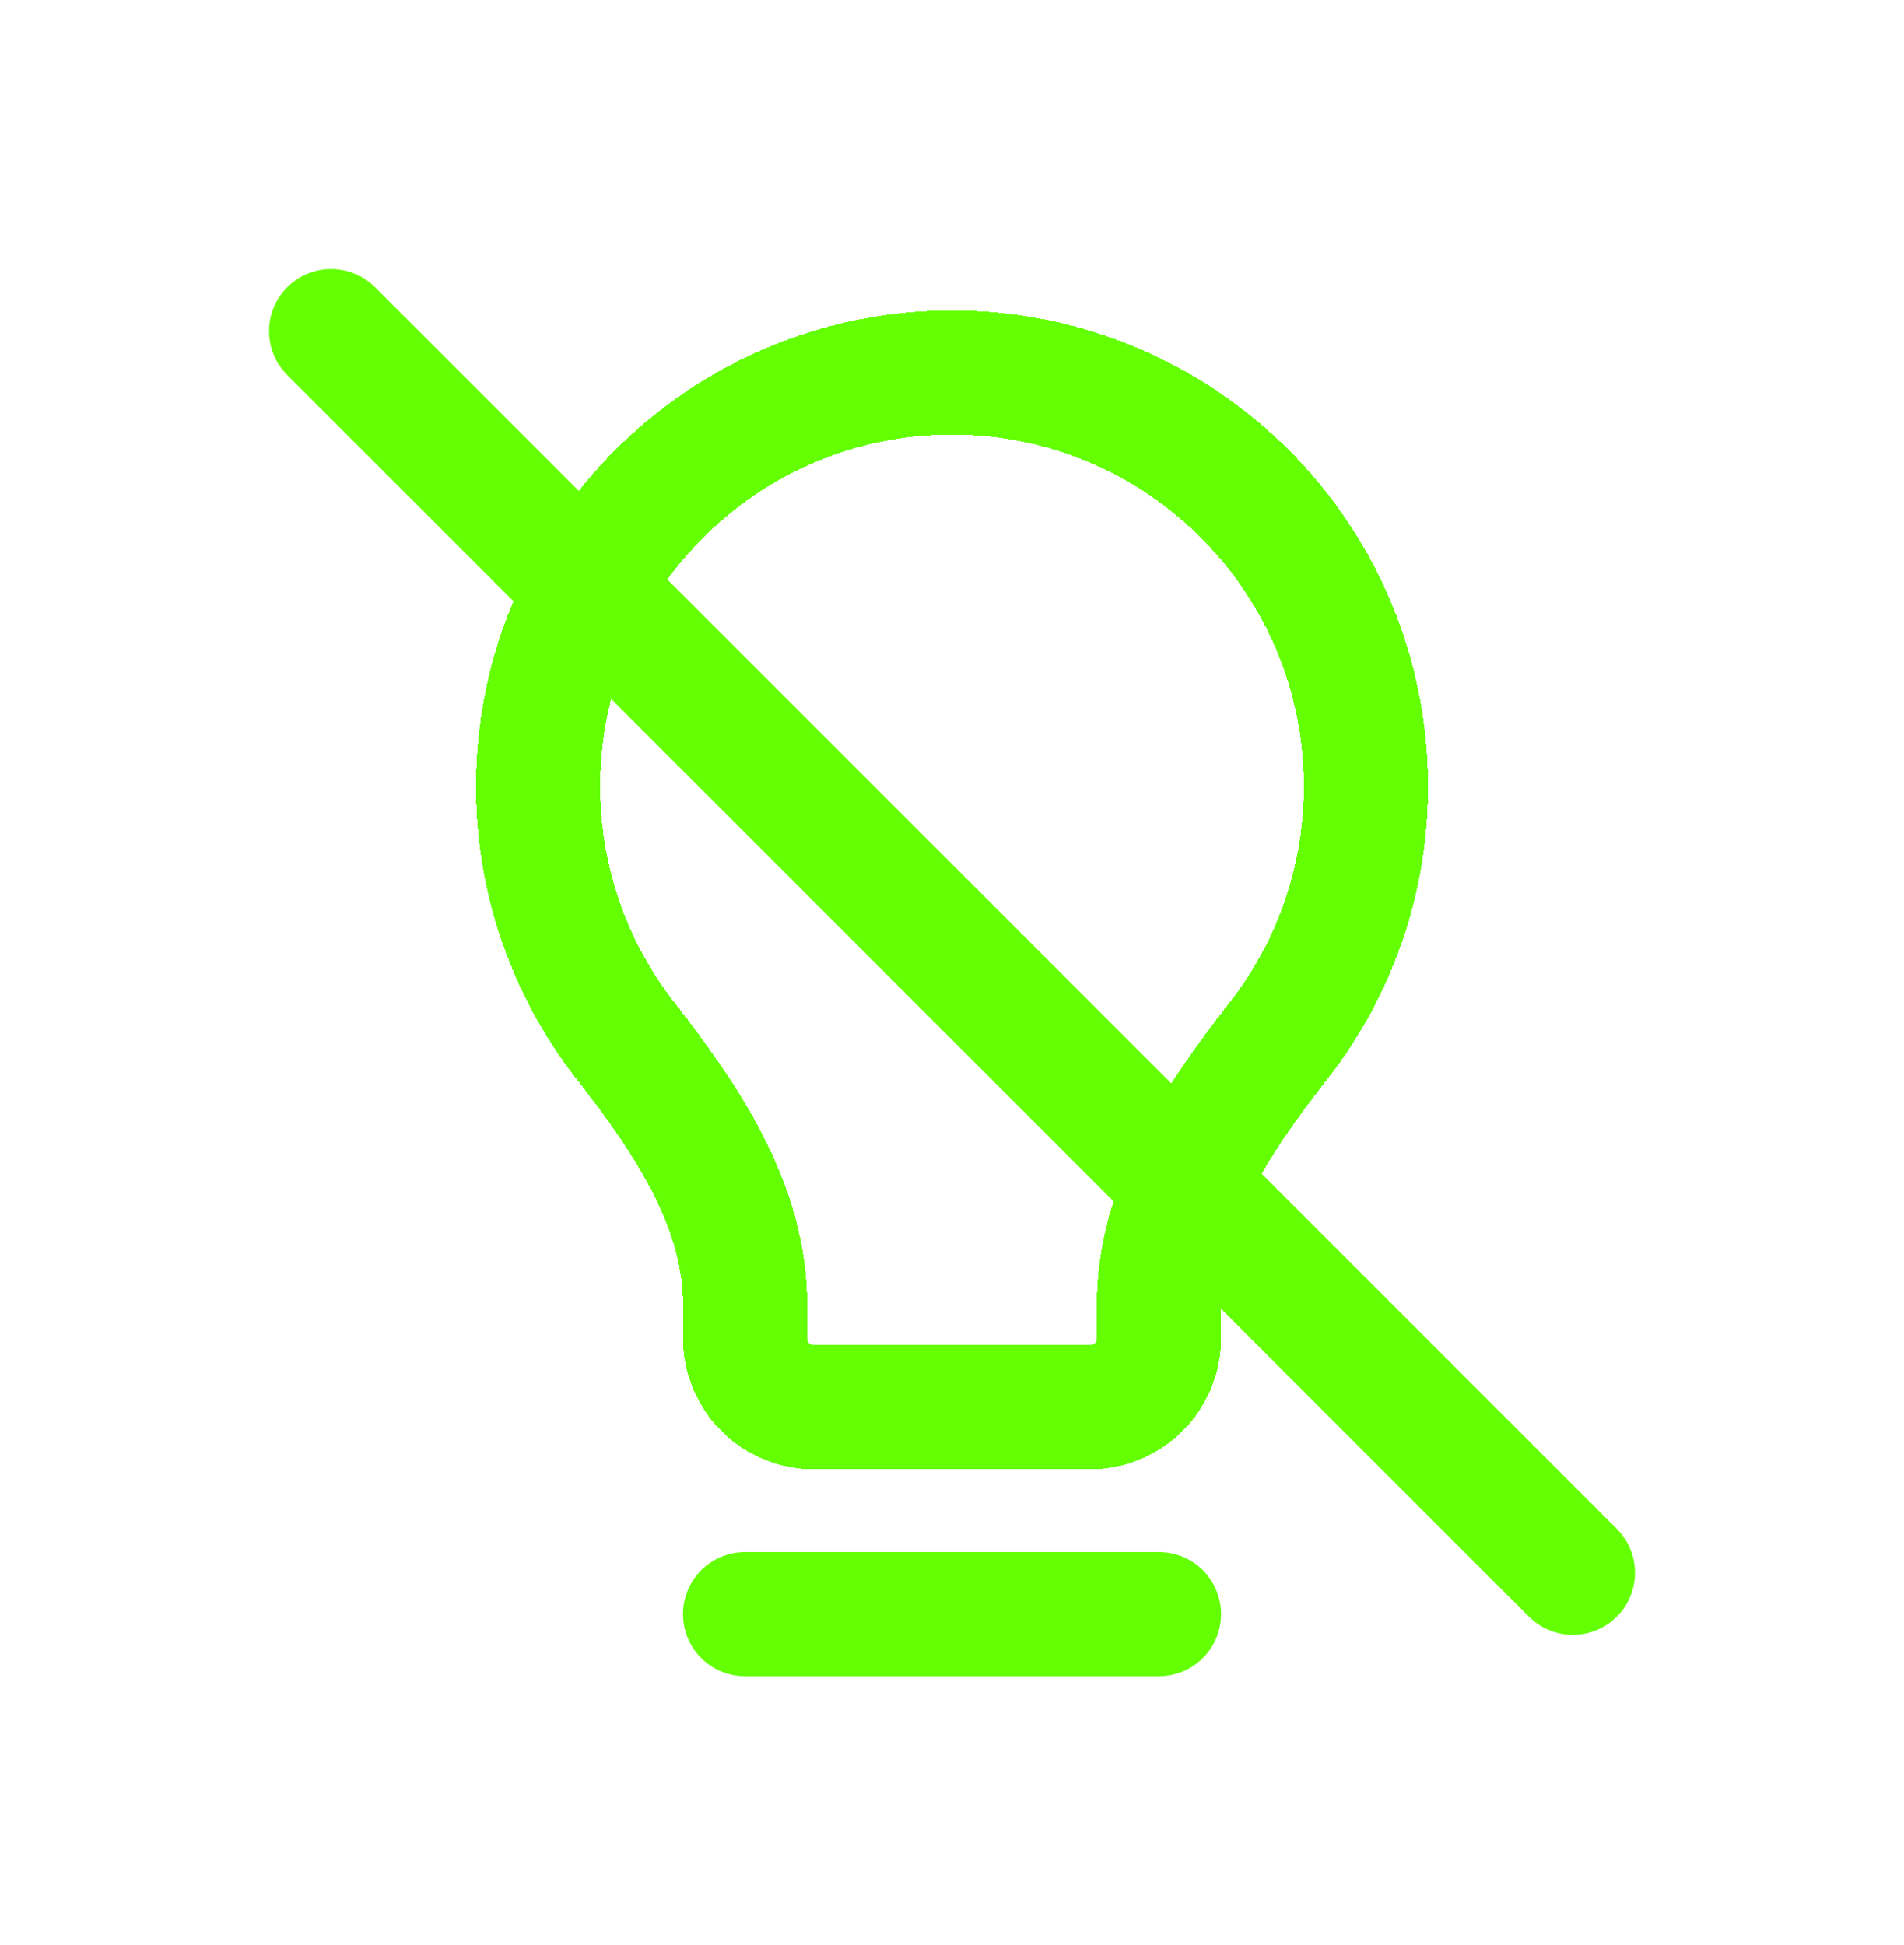
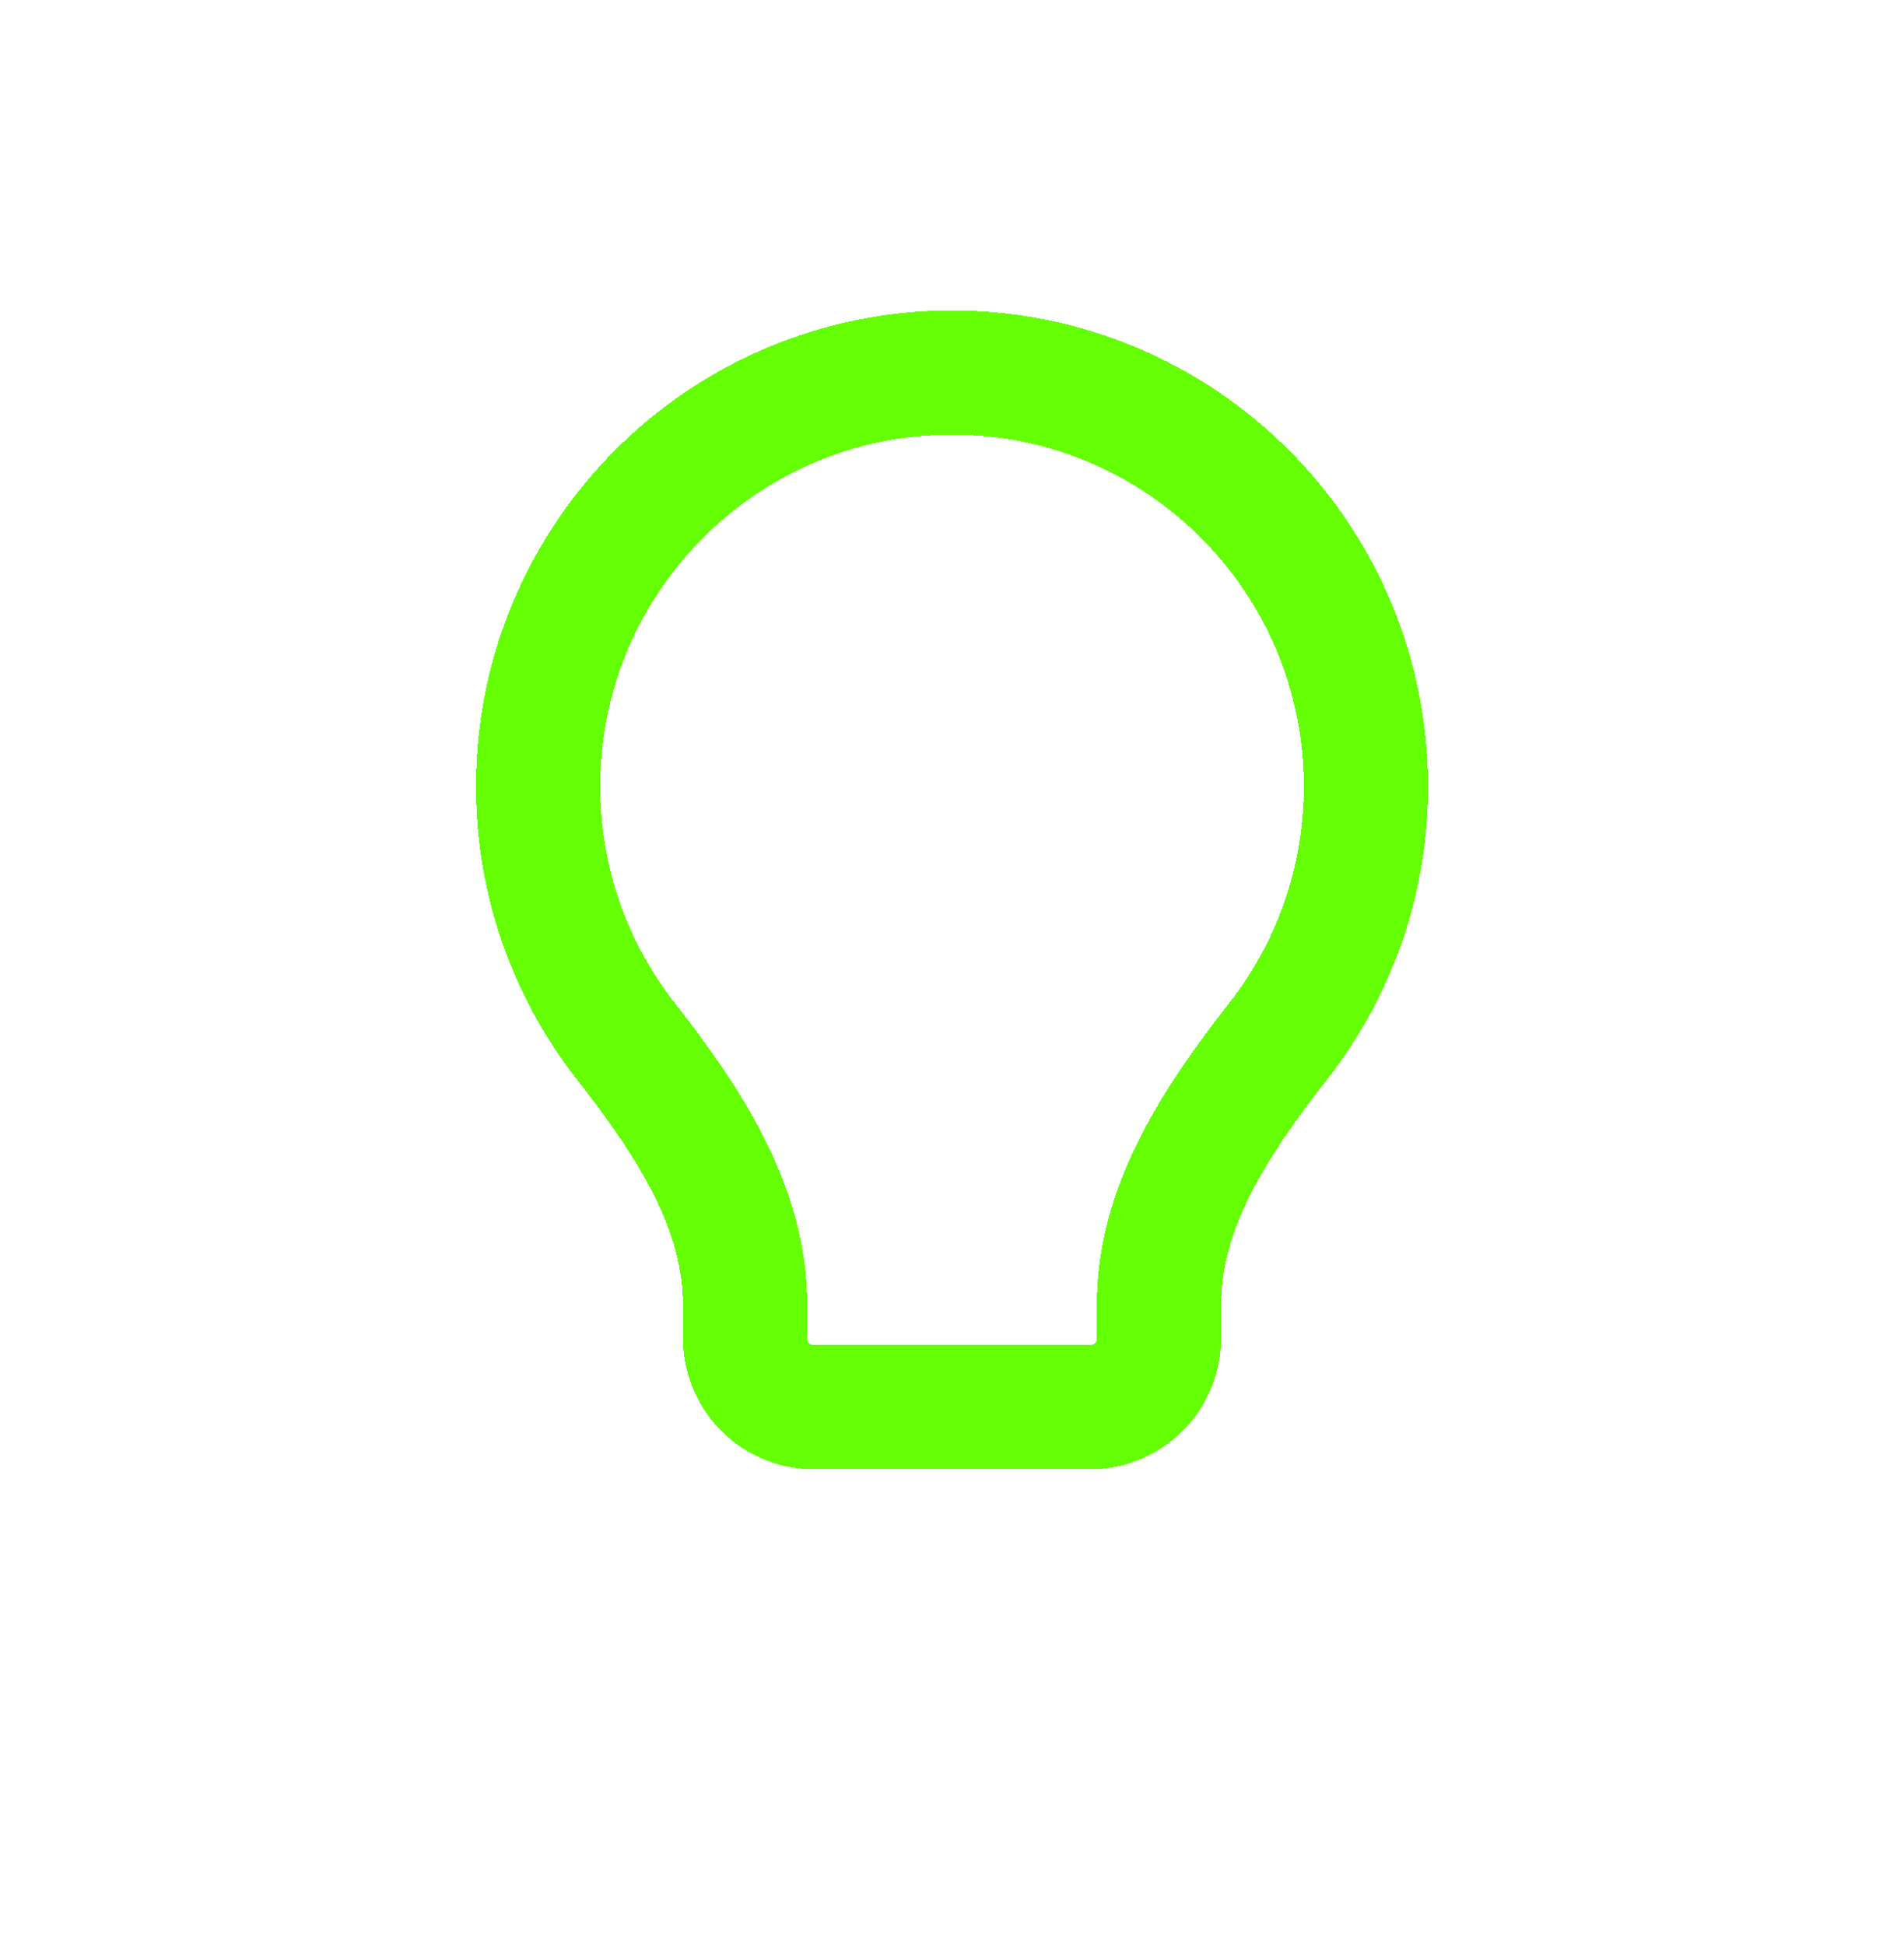
<svg xmlns="http://www.w3.org/2000/svg" width="46" height="47" viewBox="0 0 46 47" fill="none">
  <g filter="url(#filter0_d_254_194)">
-     <path d="M18 39H28" stroke="#64FF03" stroke-width="3" stroke-linecap="round" stroke-linejoin="round" />
-   </g>
+     </g>
  <g filter="url(#filter1_d_254_194)">
    <path d="M23 9C17.477 9 13 13.477 13 19C13 21.321 13.79 23.456 15.117 25.153C16.582 27.028 18 29.128 18 31.508V32.334C18 33.254 18.746 34 19.667 34H26.333C27.254 34 28 33.254 28 32.334V31.508C28 29.128 29.418 27.028 30.883 25.153C32.21 23.456 33 21.321 33 19C33 13.477 28.523 9 23 9Z" stroke="#64FF03" stroke-width="3" stroke-linecap="round" stroke-linejoin="round" shape-rendering="crispEdges" />
  </g>
  <g filter="url(#filter2_d_254_194)">
-     <path d="M8 8L38 38" stroke="#64FF03" stroke-width="3" stroke-linecap="round" stroke-linejoin="round" />
-   </g>
+     </g>
  <defs>
    <filter id="filter0_d_254_194" x="10.5" y="31.5" width="25" height="15" filterUnits="userSpaceOnUse" color-interpolation-filters="sRGB">
      <feFlood flood-opacity="0" result="BackgroundImageFix" />
      <feColorMatrix in="SourceAlpha" type="matrix" values="0 0 0 0 0 0 0 0 0 0 0 0 0 0 0 0 0 0 127 0" result="hardAlpha" />
      <feOffset />
      <feGaussianBlur stdDeviation="3" />
      <feComposite in2="hardAlpha" operator="out" />
      <feColorMatrix type="matrix" values="0 0 0 0 0.392 0 0 0 0 1 0 0 0 0 0.012 0 0 0 1 0" />
      <feBlend mode="normal" in2="BackgroundImageFix" result="effect1_dropShadow_254_194" />
      <feBlend mode="normal" in="SourceGraphic" in2="effect1_dropShadow_254_194" result="shape" />
    </filter>
    <filter id="filter1_d_254_194" x="5.5" y="1.5" width="35" height="40" filterUnits="userSpaceOnUse" color-interpolation-filters="sRGB">
      <feFlood flood-opacity="0" result="BackgroundImageFix" />
      <feColorMatrix in="SourceAlpha" type="matrix" values="0 0 0 0 0 0 0 0 0 0 0 0 0 0 0 0 0 0 127 0" result="hardAlpha" />
      <feOffset />
      <feGaussianBlur stdDeviation="3" />
      <feComposite in2="hardAlpha" operator="out" />
      <feColorMatrix type="matrix" values="0 0 0 0 0.392 0 0 0 0 1 0 0 0 0 0.012 0 0 0 1 0" />
      <feBlend mode="normal" in2="BackgroundImageFix" result="effect1_dropShadow_254_194" />
      <feBlend mode="normal" in="SourceGraphic" in2="effect1_dropShadow_254_194" result="shape" />
    </filter>
    <filter id="filter2_d_254_194" x="0.5" y="0.5" width="45" height="45" filterUnits="userSpaceOnUse" color-interpolation-filters="sRGB">
      <feFlood flood-opacity="0" result="BackgroundImageFix" />
      <feColorMatrix in="SourceAlpha" type="matrix" values="0 0 0 0 0 0 0 0 0 0 0 0 0 0 0 0 0 0 127 0" result="hardAlpha" />
      <feOffset />
      <feGaussianBlur stdDeviation="3" />
      <feComposite in2="hardAlpha" operator="out" />
      <feColorMatrix type="matrix" values="0 0 0 0 0.392 0 0 0 0 1 0 0 0 0 0.012 0 0 0 1 0" />
      <feBlend mode="normal" in2="BackgroundImageFix" result="effect1_dropShadow_254_194" />
      <feBlend mode="normal" in="SourceGraphic" in2="effect1_dropShadow_254_194" result="shape" />
    </filter>
  </defs>
</svg>